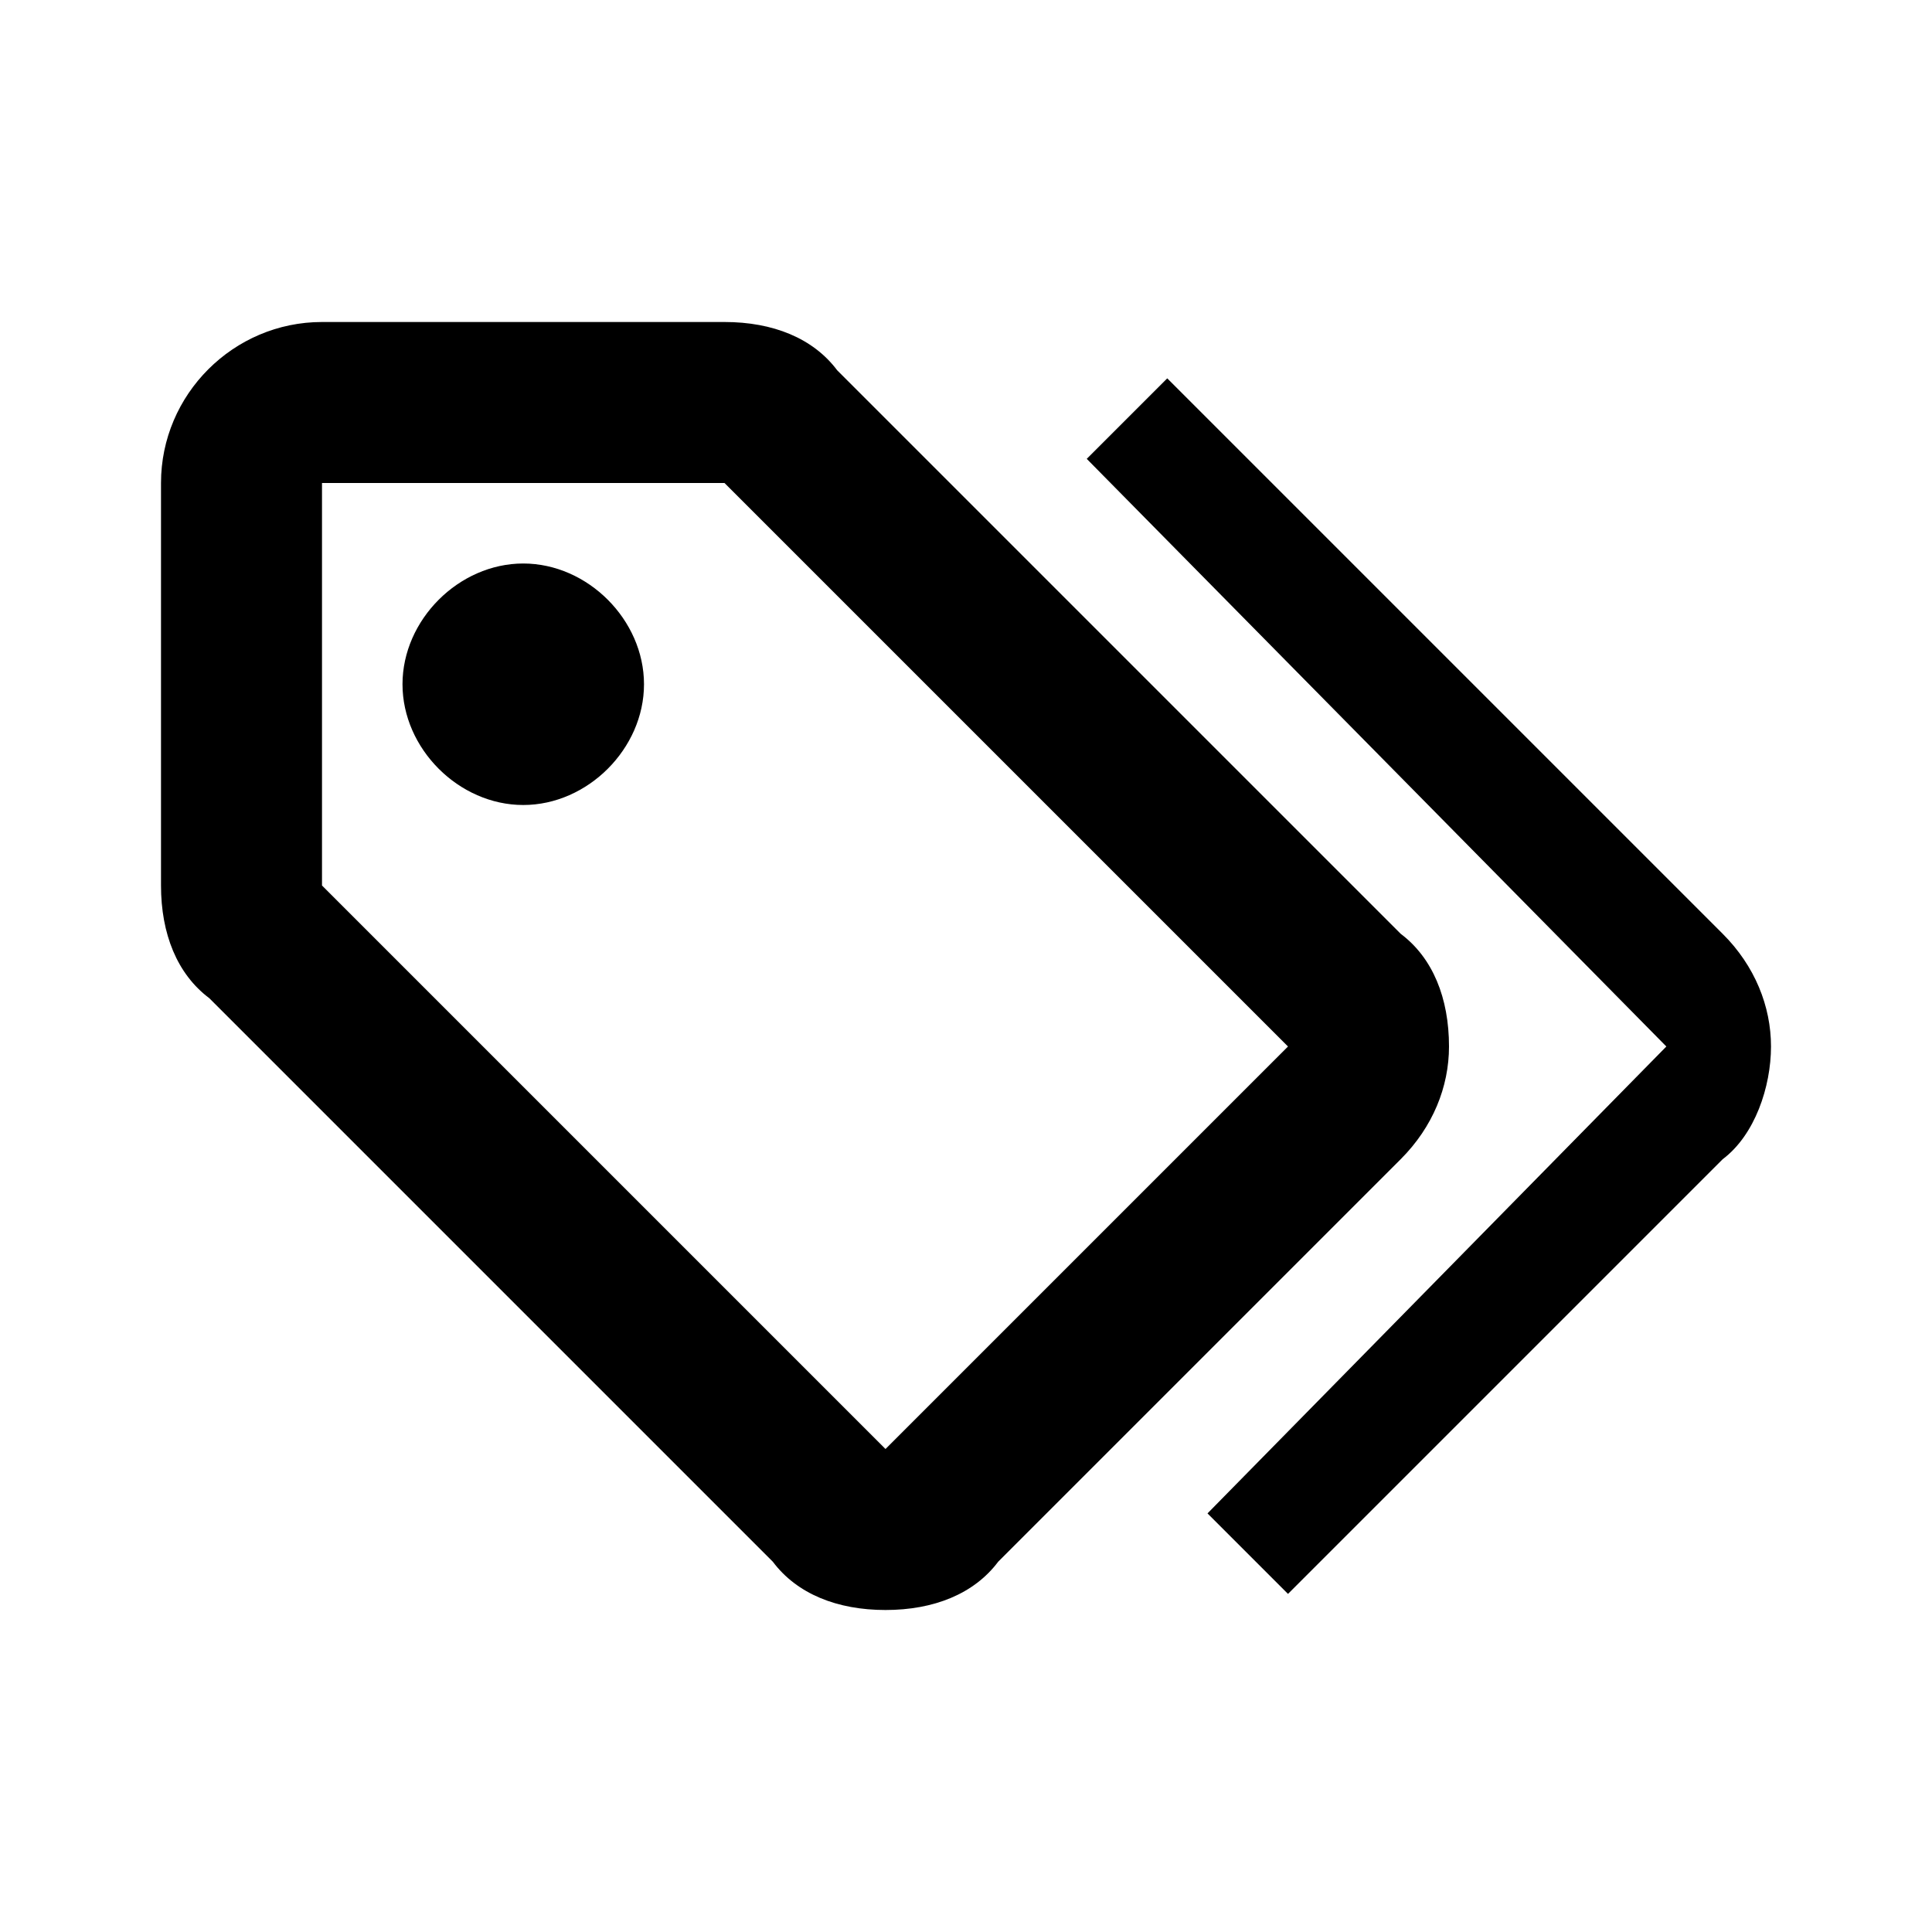
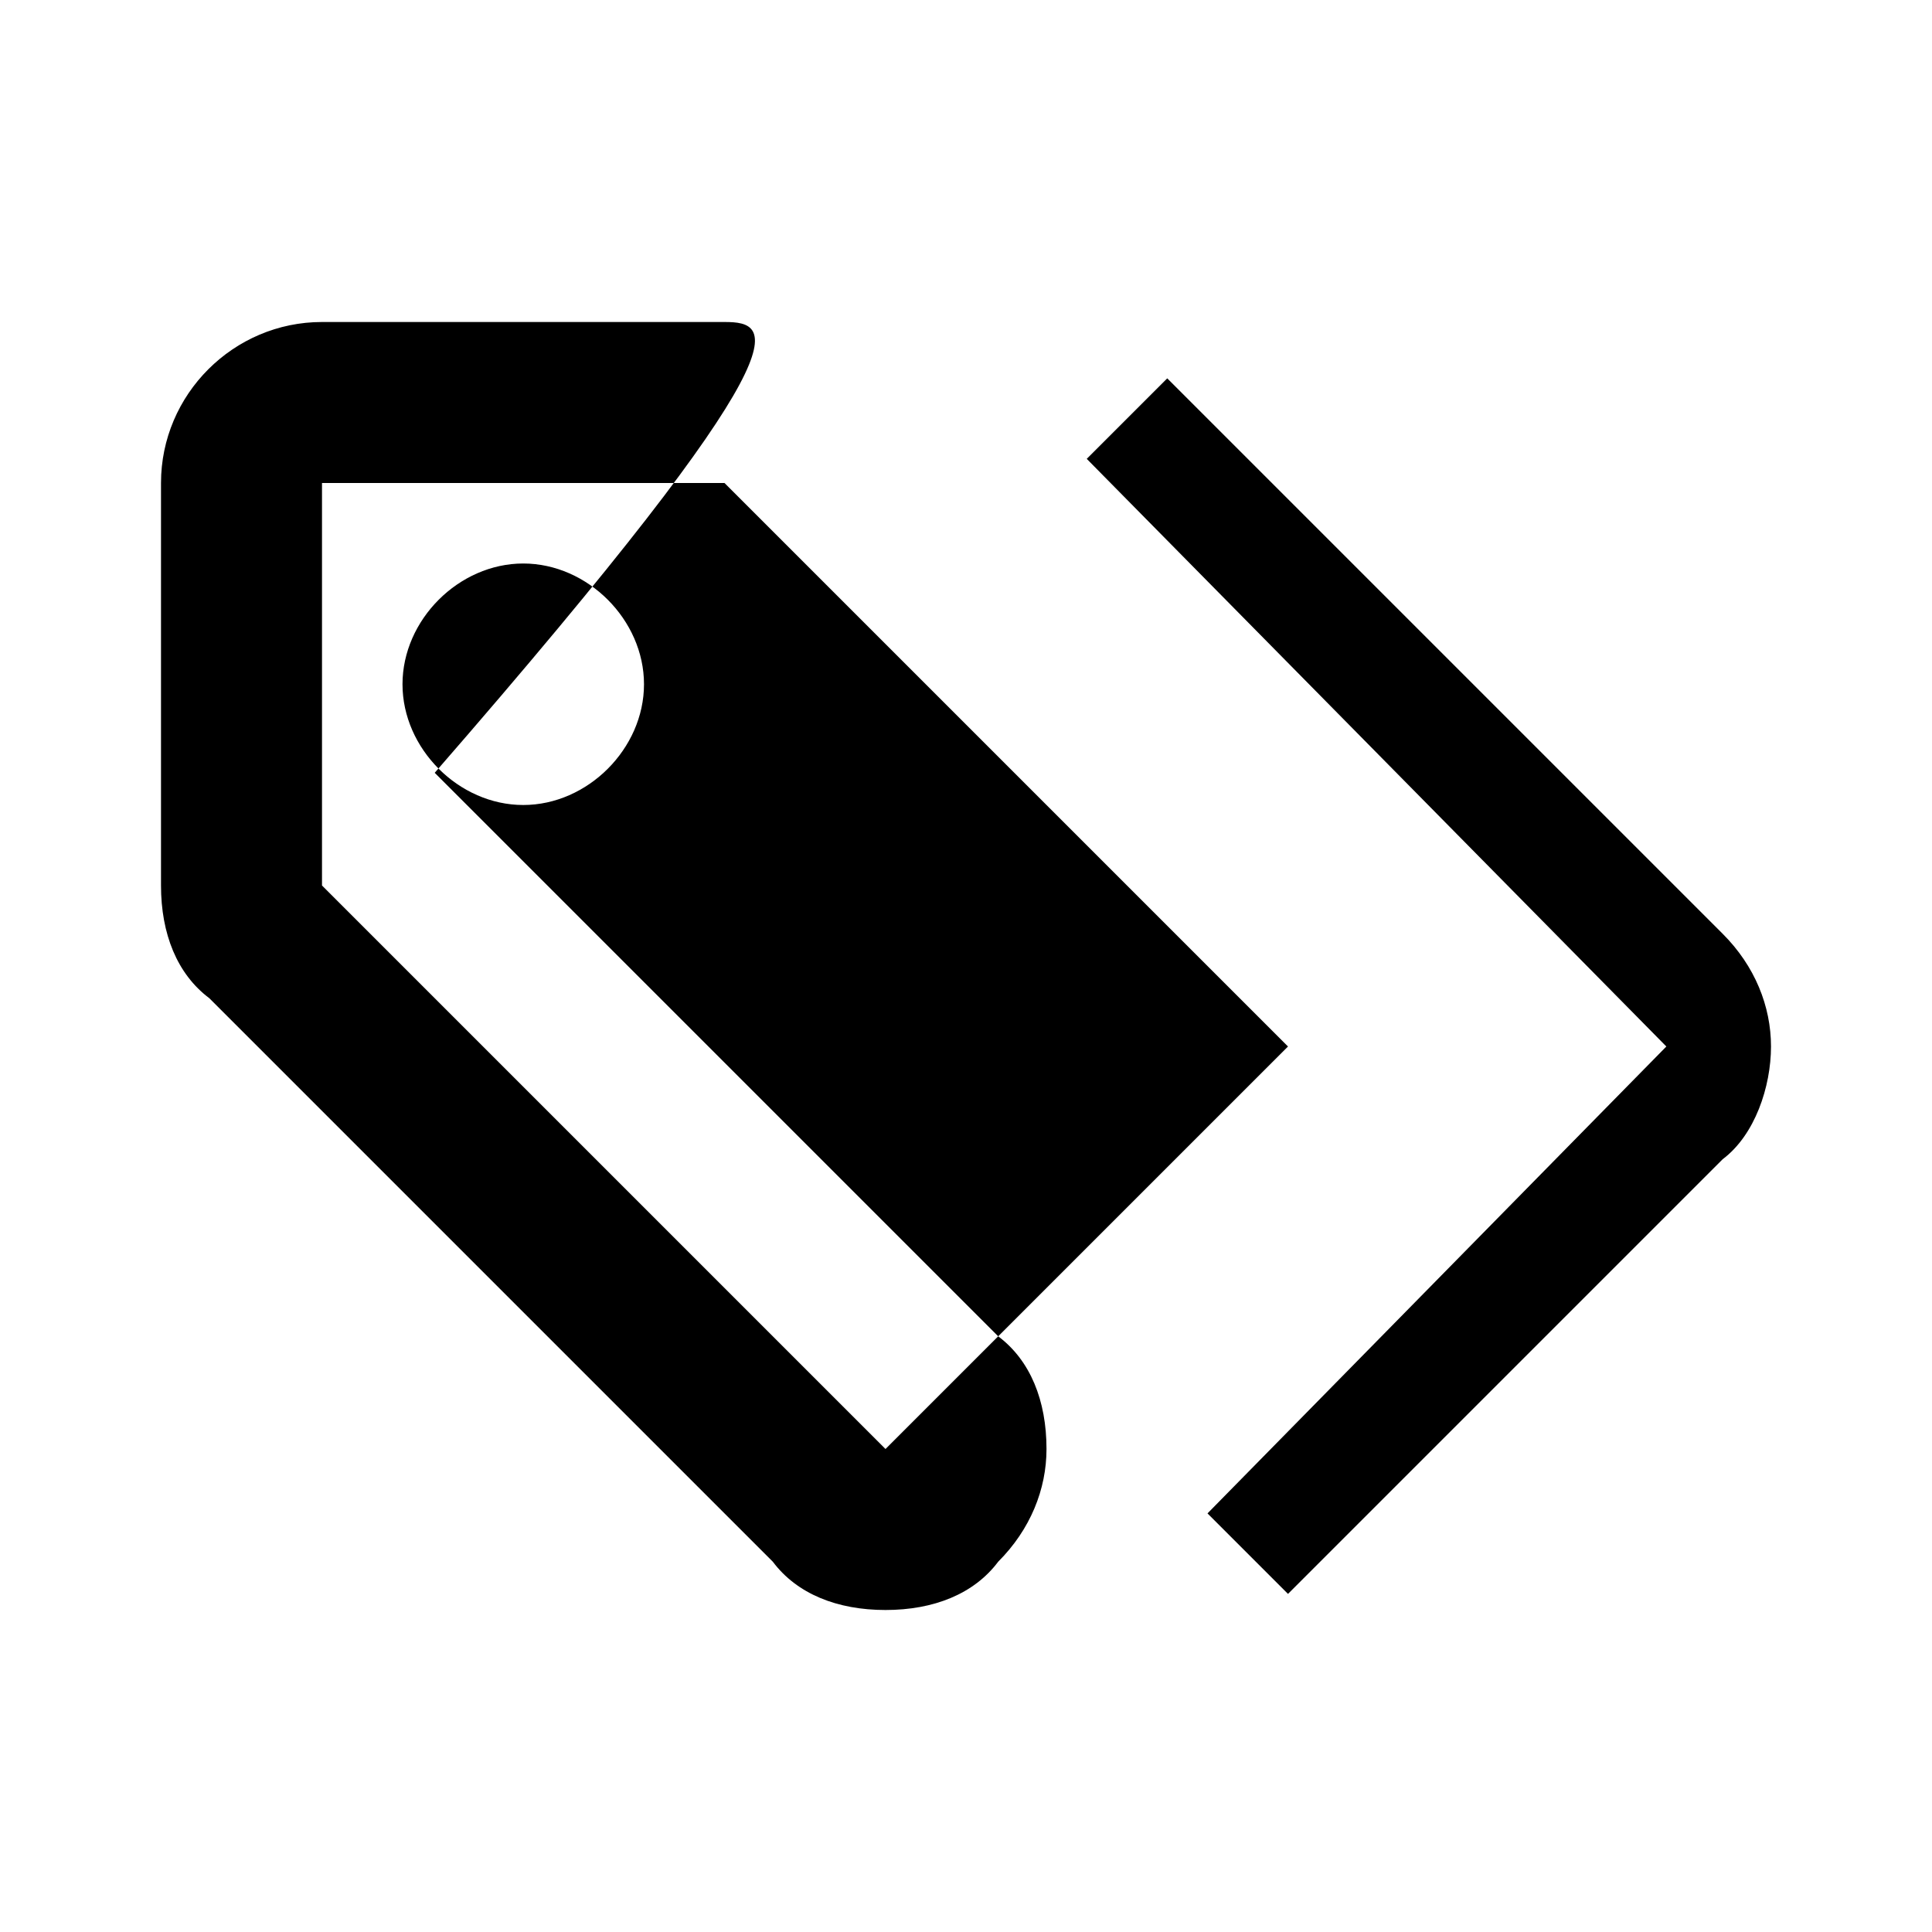
<svg xmlns="http://www.w3.org/2000/svg" width="800" height="800" viewBox="0 0 24 24">
-   <path fill="currentColor" d="M6.5 10C7.3 10 8 9.3 8 8.5S7.3 7 6.5 7S5 7.7 5 8.5S5.7 10 6.5 10M9 6l7 7l-5 5l-7-7V6zm0-2H4c-1.1 0-2 .9-2 2v5c0 .6.2 1.1.6 1.4l7 7c.3.4.8.6 1.4.6s1.1-.2 1.4-.6l5-5c.4-.4.6-.9.6-1.4c0-.6-.2-1.1-.6-1.4l-7-7C10.1 4.2 9.6 4 9 4m4.5 1.7l1-1l6.9 6.9c.4.4.6.9.6 1.4s-.2 1.1-.6 1.4L16 19.8l-1-1l5.7-5.8z" />
+   <path fill="currentColor" d="M6.5 10C7.3 10 8 9.3 8 8.5S7.3 7 6.5 7S5 7.7 5 8.5S5.7 10 6.5 10M9 6l7 7l-5 5l-7-7V6zm0-2H4c-1.1 0-2 .9-2 2v5c0 .6.2 1.1.6 1.4l7 7c.3.4.8.6 1.4.6s1.1-.2 1.4-.6c.4-.4.6-.9.6-1.4c0-.6-.2-1.1-.6-1.4l-7-7C10.1 4.2 9.6 4 9 4m4.5 1.7l1-1l6.9 6.9c.4.4.6.9.6 1.4s-.2 1.1-.6 1.4L16 19.8l-1-1l5.7-5.8z" />
</svg>